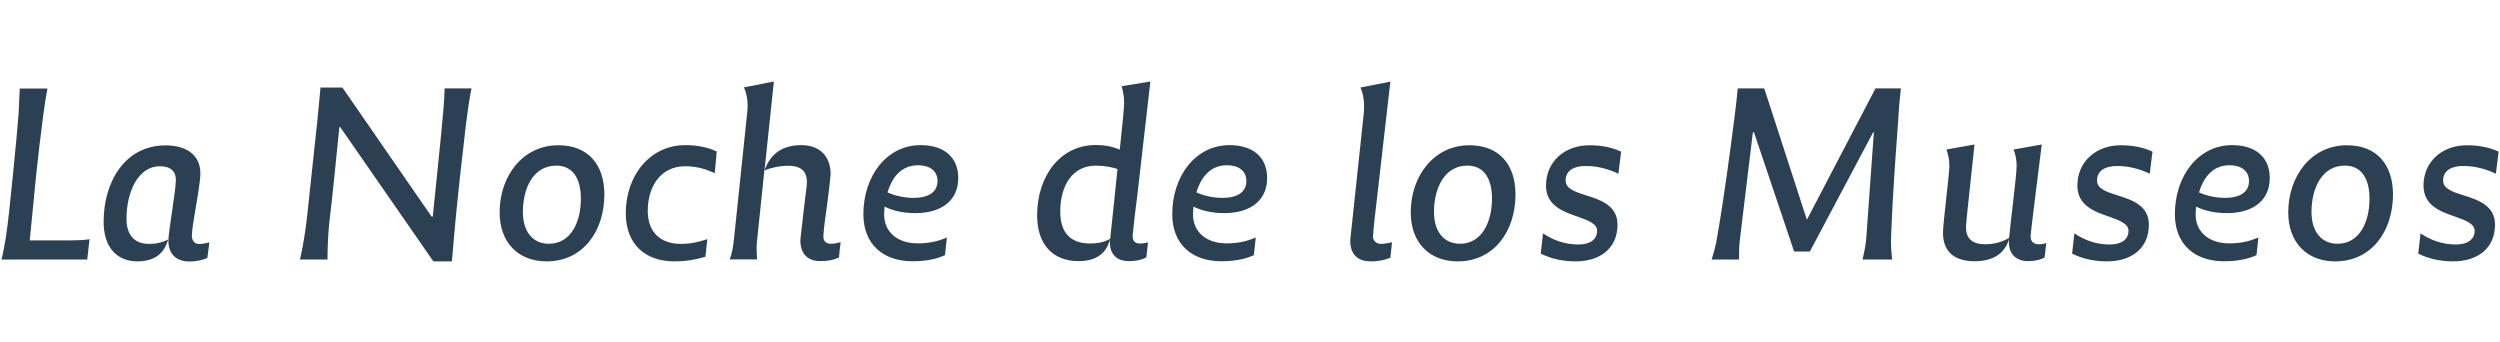
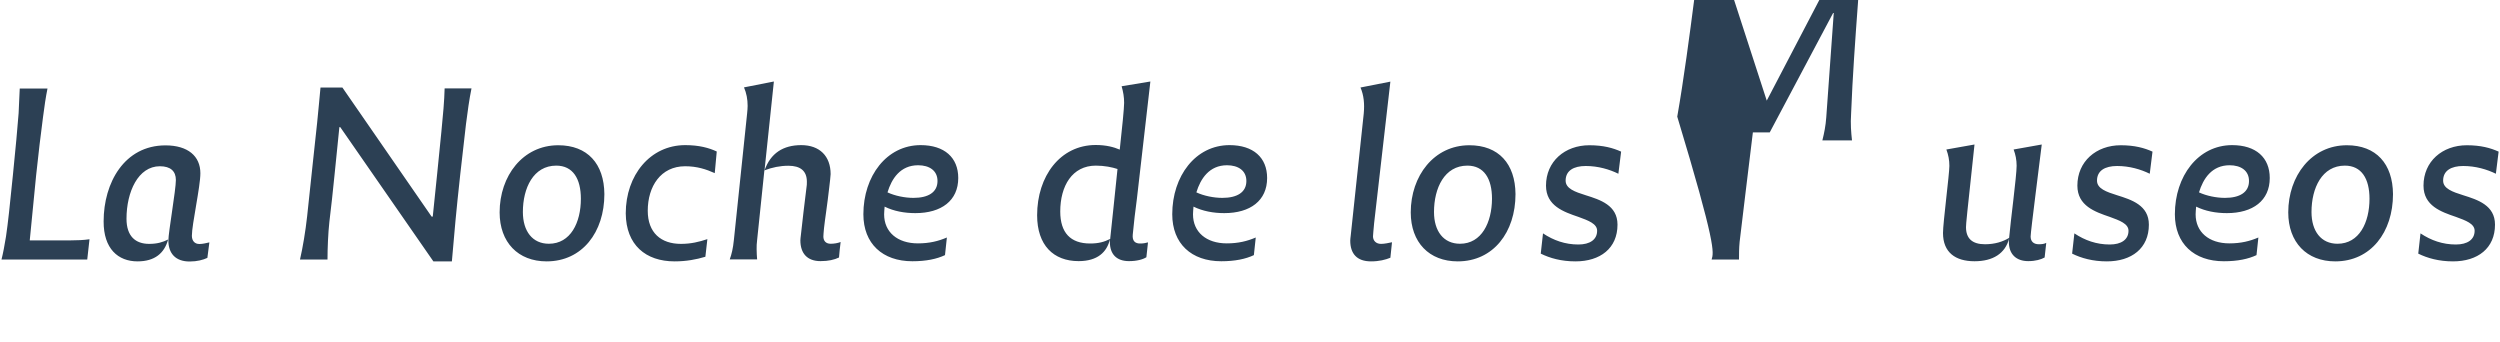
<svg xmlns="http://www.w3.org/2000/svg" version="1.1" id="Layer_1" x="0px" y="0px" viewBox="0 0 2000 274" style="enable-background:new 0 0 2000 274;" xml:space="preserve">
  <style type="text/css">
	.st0{fill:#2C4054;}
</style>
  <g>
    <g>
-       <path class="st0" d="M1962.4,209.1c19.7,0,33.6-10.4,33.6-29.4c0-15.5-13.9-19.9-25.4-23.5c-8.6-2.7-16.1-5.3-16.1-11.7    c0-8,6.4-11.7,16.1-11.7c9.9,0,19,2.7,26.1,6.2l2.2-17.7c-6.4-2.9-14.2-5.1-25.4-5.1c-19.7,0-34.7,13-34.7,32.3    c0,16.2,14.2,21,25.9,25c8,2.9,15,5.5,15,11.1c0,7.1-5.8,11-15,11c-10.6,0-19.9-3.3-28.3-8.9l-1.8,16.2    C1941.9,206.5,1951.1,209.1,1962.4,209.1 M1870,195c-13.1,0-20.8-10-20.8-25.4c0-19.2,8.4-37.1,26.7-37.1    c13.3,0,19.7,10.4,19.7,26.5C1895.6,178,1887.4,195,1870,195 M1868.2,209.1c28.5,0,46.2-23.4,46.2-53.8    c-0.2-24.3-13.5-39.1-36.9-39.1c-28.3,0-46.9,24.5-46.9,53.7C1830.6,193.9,1845.4,209.1,1868.2,209.1 M1783.7,132.2    c8.9,0,15.5,4.2,15.5,12.6c0,9.1-7.5,13.5-19.2,13.5c-6.9,0-14.8-1.6-20.8-4.4C1762.5,143,1769.4,132.2,1783.7,132.2     M1781.5,170.5c20.8,0,34.3-10,34.3-28.1c0-16.4-11.1-26.3-30.1-26.3c-27.2,0-45.8,24.8-45.8,55.3c0,23.5,15.3,37.6,39.2,37.6    c11,0,19.5-1.8,26.1-4.9l1.5-14.1c-6.8,2.9-13.9,4.7-23.2,4.7c-16.4,0-27-9.1-27-23.2c0-1.6,0.2-3.8,0.4-6.2    C1764.2,168.9,1772.7,170.5,1781.5,170.5 M1685.5,209.1c19.7,0,33.6-10.4,33.6-29.4c0-15.5-13.9-19.9-25.4-23.5    c-8.6-2.7-16.1-5.3-16.1-11.7c0-8,6.4-11.7,16.1-11.7c9.9,0,19,2.7,26.1,6.2l2.2-17.7c-6.4-2.9-14.2-5.1-25.4-5.1    c-19.7,0-34.7,13-34.7,32.3c0,16.2,14.2,21,25.9,25c8,2.9,15,5.5,15,11.1c0,7.1-5.8,11-15,11c-10.6,0-19.9-3.3-28.3-8.9l-1.8,16.2    C1665,206.5,1674.2,209.1,1685.5,209.1 M1631.1,195.4c-4.2,0-6.6-2.2-6.6-6.2s7.5-61.5,8.9-73.6l-22.5,4c1.5,4,2.4,8.2,2.4,13    c0,8.2-4.9,44.7-6,57.7c-5.1,3.1-11.5,5.1-19.3,5.1c-10.2,0-15.2-4.6-15.2-13.7c0-2.6,0.7-9.5,6.8-66.1l-22.5,4    c1.6,4.4,2.4,8.4,2.4,13.1c0,6.6-5.1,45.5-5.1,53.7c0,15.5,9.9,22.6,25.2,22.6c14.8,0,24.5-6.2,27.7-18.1c-0.2,1.1-0.2,2-0.2,2.7    c0,9.7,5.8,15.3,15.5,15.3c5.8,0,10.2-1.3,13.1-2.9l1.3-11.7C1635.3,195.2,1633.3,195.4,1631.1,195.4 M1369.3,207.6h21.9    c0-4.4,0-8.9,0.5-14.1c2.2-19.5,6.4-52.2,10.6-87.6h0.9l32.1,95.3h12.6l50.7-95.5h0.5l-6,83.6c-0.5,6.8-1.6,12.2-3.1,18.3h23.7    c-0.7-6.4-1.3-12.8-0.7-21.7c1.1-28.5,3.3-59.1,5.5-88.7c0.5-9.5,1.1-17,2.2-26.5h-20.3l-54.9,105.1l-34.1-105.1h-21.2    c-0.4,4.7-1.8,17.3-2.6,23.2c-3.7,28.8-8.6,65.7-13.7,94.7C1372.8,195.9,1371.1,201.8,1369.3,207.6 M1260.4,209.1    c19.7,0,33.6-10.4,33.6-29.4c0-15.5-13.9-19.9-25.4-23.5c-8.6-2.7-16.1-5.3-16.1-11.7c0-8,6.4-11.7,16.1-11.7    c9.9,0,19,2.7,26.1,6.2l2.2-17.7c-6.4-2.9-14.2-5.1-25.4-5.1c-19.7,0-34.7,13-34.7,32.3c0,16.2,14.2,21,25.9,25    c8,2.9,15,5.5,15,11.1c0,7.1-5.8,11-15,11c-10.6,0-19.9-3.3-28.3-8.9l-1.8,16.2C1239.9,206.5,1249,209.1,1260.4,209.1 M1168,195    c-13.1,0-20.8-10-20.8-25.4c0-19.2,8.4-37.1,26.7-37.1c13.3,0,19.7,10.4,19.7,26.5C1193.5,178,1185.3,195,1168,195 M1166.2,209.1    c28.5,0,46.2-23.4,46.2-53.8c-0.2-24.3-13.5-39.1-36.9-39.1c-28.3,0-46.9,24.5-46.9,53.7C1128.6,193.9,1143.3,209.1,1166.2,209.1     M1096.8,209.1c6.6,0,11.5-1.3,15.5-2.9l1.3-12.4c-2.6,0.5-5.8,1.3-8.8,1.3c-4,0-6.4-2.6-6.4-6c0-1.8,0.4-4.2,0.9-10.6l13-113.2    l-23.9,4.7c2.7,6.4,3.3,13.1,2.6,20.8l-10.4,97.5c-0.2,1.6-0.4,3.3-0.4,4.2C1080.2,202.9,1085.5,209.1,1096.8,209.1 M981.6,132.2    c8.9,0,15.5,4.2,15.5,12.6c0,9.1-7.5,13.5-19.2,13.5c-6.9,0-14.8-1.6-20.8-4.4C960.4,143,967.4,132.2,981.6,132.2 M979.4,170.5    c20.8,0,34.3-10,34.3-28.1c0-16.4-11.1-26.3-30.1-26.3c-27.2,0-45.8,24.8-45.8,55.3c0,23.5,15.3,37.6,39.2,37.6    c11,0,19.5-1.8,26.1-4.9l1.5-14.1c-6.8,2.9-13.9,4.7-23.2,4.7c-16.4,0-27-9.1-27-23.2c0-1.6,0.2-3.8,0.4-6.2    C962.1,168.9,970.7,170.5,979.4,170.5 M888.2,190.6v0.5c-4.7,2.4-9.3,3.7-16.1,3.7c-15.7,0-23.9-8.6-23.9-25.6    c0-20.4,9.5-36.7,28.5-36.7c6.9,0,13.1,1.3,17.3,2.7C892,155.2,890,173.1,888.2,190.6 M906.2,187.7c0.9-9.7,2-18.8,3.3-28.5    l10.8-94l-23,3.8c1.3,4.6,2,8.6,2,13.3c0,4.2-1.6,20.1-3.5,37.4c-4.6-2-10.8-3.7-19.2-3.7c-28.5,0-46.9,25-46.9,56.2    c0,23.9,13,36.7,33.2,36.7c15.2,0,22.6-7.3,25-17.3v2c0,9.7,5.3,15.3,15.3,15.3c6.2,0,11-1.3,13.9-3.1l1.3-11.9    c-1.5,0.4-3.6,0.9-5.8,0.9C908.1,195,905.7,192.8,906.2,187.7 M734.5,132.2c8.9,0,15.5,4.2,15.5,12.6c0,9.1-7.5,13.5-19.2,13.5    c-6.9,0-14.8-1.6-20.8-4.4C713.3,143,720.2,132.2,734.5,132.2 M732.3,170.5c20.8,0,34.3-10,34.3-28.1c0-16.4-11.1-26.3-30.1-26.3    c-27.2,0-45.8,24.8-45.8,55.3c0,23.5,15.3,37.6,39.2,37.6c11,0,19.5-1.8,26.1-4.9l1.5-14.1c-6.8,2.9-13.9,4.7-23.2,4.7    c-16.4,0-27-9.1-27-23.2c0-1.6,0.2-3.8,0.4-6.2C714.9,168.9,723.5,170.5,732.3,170.5 M664.5,195c-3.7,0-5.8-2.2-5.8-5.8    c0-1.3,0.2-3.1,0.5-6.6c0.7-6.8,2.6-18.3,4.2-32.7c0.4-3.8,1.1-8.9,1.1-10.6c0-14.4-8.8-23.2-23.5-23.2    c-14.4,0-24.6,6.4-29.4,20.3l7.5-71.2l-23.9,4.7c2,4.7,2.9,9.5,2.9,14.8c0,2-0.2,3.8-0.4,6L587.1,192c-0.7,6.9-1.8,11.3-3.3,15.5    h21.9c-0.2-2.6-0.4-5.1-0.4-8.2c0-2.2,0-4.6,0.4-7.3l5.8-55.7c6.2-2.4,12.6-3.7,19.2-3.7c9.5,0,14.8,4,14.8,12.8    c0,1.5,0,3.1-0.4,5.3c-1.5,12-3.3,27-4.4,37.4c-0.2,1.6-0.4,3.3-0.4,4.2c0,10.4,5.5,16.6,16.1,16.6c6.4,0,11-1.1,14.8-2.9    c0.4-3.8,0.7-8.6,1.3-12.4C670.2,194.5,667.3,195,664.5,195 M539.7,209.1c9.3,0,17.3-1.5,24.6-3.7l1.6-14.1    c-6.6,2.2-13.1,3.8-21.2,3.8c-15.9,0-26.5-8.9-26.5-26.5c0-19.5,10.4-35.6,29.9-35.6c9.5,0,16.8,2.4,23.7,5.5l1.6-17.3    c-6.2-2.9-14.1-5.1-25.2-5.1c-28.1,0-47.6,24.1-47.6,54.6C500.8,195.9,516.5,209.1,539.7,209.1 M439.1,195    c-13.1,0-20.8-10-20.8-25.4c0-19.2,8.4-37.1,26.7-37.1c13.3,0,19.7,10.4,19.7,26.5C464.7,178,456.5,195,439.1,195 M437.3,209.1    c28.5,0,46.2-23.4,46.2-53.8c-0.2-24.3-13.5-39.1-36.9-39.1c-28.3,0-46.9,24.5-46.9,53.7C399.7,193.9,414.5,209.1,437.3,209.1     M346.7,209.1h14.8c1.1-11,1.8-21.7,2.9-32.7c1.6-17.5,5.8-55.7,8.4-77.2c1.3-10.2,2.6-19.7,4.4-28.5h-21.5    c-0.2,9.3-1.3,21.9-2.6,34.7c-2.2,22.6-4.6,45.6-6.9,67.9h-0.9L273.9,70h-17.5c-0.7,8.8-1.8,18.1-2.7,28.3    c-1.1,9.3-5.7,53.7-8,74.8c-1.3,11.9-3.5,25-5.7,34.5h22c0-8.8,0.5-21.2,1.5-30.1c2.9-23.4,5.3-50.2,8-75.8h0.7L346.7,209.1z     M110,209.1c13.9,0,21.5-6.6,24.5-17.5c-4.4,2.2-8.8,3.5-15.2,3.5c-10.8,0-18.1-6-18.1-20.1c0-21.5,9.3-42,26.7-42    c8.6,0,12.8,4,12.8,11c0,8-6,41.8-6,48.4c0,10.4,5.8,16.8,17,16.8c6,0,10.8-1.3,14.2-2.9l1.6-12.4c-2.2,0.5-5.3,1.3-8,1.3    c-3.8,0-6-2.6-6-6.6c0-9.1,6.8-39.2,6.8-50c0-13.7-10-22.3-27.9-22.3c-32.9,0-49.5,29.9-49.5,60.8C82.8,199,94.5,209.1,110,209.1     M1.2,207.6h51.3h17.3l1.8-16.2c-4.7,0.7-10.2,0.9-15,0.9H34.4H23.8l5.1-52c1.8-17.3,3.7-32.7,5.5-46.5c1.1-8.6,2.2-16.2,3.6-23    H15.8c-0.4,6.2-0.5,12.6-0.9,19.7c-0.9,12.2-2.4,27.6-4.6,49.8c-2.6,25.7-3.8,37.2-5.5,48.9C3.6,196.5,2.5,202.5,1.2,207.6" />
+       <path class="st0" d="M1962.4,209.1c19.7,0,33.6-10.4,33.6-29.4c0-15.5-13.9-19.9-25.4-23.5c-8.6-2.7-16.1-5.3-16.1-11.7    c0-8,6.4-11.7,16.1-11.7c9.9,0,19,2.7,26.1,6.2l2.2-17.7c-6.4-2.9-14.2-5.1-25.4-5.1c-19.7,0-34.7,13-34.7,32.3    c0,16.2,14.2,21,25.9,25c8,2.9,15,5.5,15,11.1c0,7.1-5.8,11-15,11c-10.6,0-19.9-3.3-28.3-8.9l-1.8,16.2    C1941.9,206.5,1951.1,209.1,1962.4,209.1 M1870,195c-13.1,0-20.8-10-20.8-25.4c0-19.2,8.4-37.1,26.7-37.1    c13.3,0,19.7,10.4,19.7,26.5C1895.6,178,1887.4,195,1870,195 M1868.2,209.1c28.5,0,46.2-23.4,46.2-53.8    c-0.2-24.3-13.5-39.1-36.9-39.1c-28.3,0-46.9,24.5-46.9,53.7C1830.6,193.9,1845.4,209.1,1868.2,209.1 M1783.7,132.2    c8.9,0,15.5,4.2,15.5,12.6c0,9.1-7.5,13.5-19.2,13.5c-6.9,0-14.8-1.6-20.8-4.4C1762.5,143,1769.4,132.2,1783.7,132.2     M1781.5,170.5c20.8,0,34.3-10,34.3-28.1c0-16.4-11.1-26.3-30.1-26.3c-27.2,0-45.8,24.8-45.8,55.3c0,23.5,15.3,37.6,39.2,37.6    c11,0,19.5-1.8,26.1-4.9l1.5-14.1c-6.8,2.9-13.9,4.7-23.2,4.7c-16.4,0-27-9.1-27-23.2c0-1.6,0.2-3.8,0.4-6.2    C1764.2,168.9,1772.7,170.5,1781.5,170.5 M1685.5,209.1c19.7,0,33.6-10.4,33.6-29.4c0-15.5-13.9-19.9-25.4-23.5    c-8.6-2.7-16.1-5.3-16.1-11.7c0-8,6.4-11.7,16.1-11.7c9.9,0,19,2.7,26.1,6.2l2.2-17.7c-6.4-2.9-14.2-5.1-25.4-5.1    c-19.7,0-34.7,13-34.7,32.3c0,16.2,14.2,21,25.9,25c8,2.9,15,5.5,15,11.1c0,7.1-5.8,11-15,11c-10.6,0-19.9-3.3-28.3-8.9l-1.8,16.2    C1665,206.5,1674.2,209.1,1685.5,209.1 M1631.1,195.4c-4.2,0-6.6-2.2-6.6-6.2s7.5-61.5,8.9-73.6l-22.5,4c1.5,4,2.4,8.2,2.4,13    c0,8.2-4.9,44.7-6,57.7c-5.1,3.1-11.5,5.1-19.3,5.1c-10.2,0-15.2-4.6-15.2-13.7c0-2.6,0.7-9.5,6.8-66.1l-22.5,4    c1.6,4.4,2.4,8.4,2.4,13.1c0,6.6-5.1,45.5-5.1,53.7c0,15.5,9.9,22.6,25.2,22.6c14.8,0,24.5-6.2,27.7-18.1c-0.2,1.1-0.2,2-0.2,2.7    c0,9.7,5.8,15.3,15.5,15.3c5.8,0,10.2-1.3,13.1-2.9l1.3-11.7C1635.3,195.2,1633.3,195.4,1631.1,195.4 M1369.3,207.6h21.9    c0-4.4,0-8.9,0.5-14.1c2.2-19.5,6.4-52.2,10.6-87.6h0.9h12.6l50.7-95.5h0.5l-6,83.6c-0.5,6.8-1.6,12.2-3.1,18.3h23.7    c-0.7-6.4-1.3-12.8-0.7-21.7c1.1-28.5,3.3-59.1,5.5-88.7c0.5-9.5,1.1-17,2.2-26.5h-20.3l-54.9,105.1l-34.1-105.1h-21.2    c-0.4,4.7-1.8,17.3-2.6,23.2c-3.7,28.8-8.6,65.7-13.7,94.7C1372.8,195.9,1371.1,201.8,1369.3,207.6 M1260.4,209.1    c19.7,0,33.6-10.4,33.6-29.4c0-15.5-13.9-19.9-25.4-23.5c-8.6-2.7-16.1-5.3-16.1-11.7c0-8,6.4-11.7,16.1-11.7    c9.9,0,19,2.7,26.1,6.2l2.2-17.7c-6.4-2.9-14.2-5.1-25.4-5.1c-19.7,0-34.7,13-34.7,32.3c0,16.2,14.2,21,25.9,25    c8,2.9,15,5.5,15,11.1c0,7.1-5.8,11-15,11c-10.6,0-19.9-3.3-28.3-8.9l-1.8,16.2C1239.9,206.5,1249,209.1,1260.4,209.1 M1168,195    c-13.1,0-20.8-10-20.8-25.4c0-19.2,8.4-37.1,26.7-37.1c13.3,0,19.7,10.4,19.7,26.5C1193.5,178,1185.3,195,1168,195 M1166.2,209.1    c28.5,0,46.2-23.4,46.2-53.8c-0.2-24.3-13.5-39.1-36.9-39.1c-28.3,0-46.9,24.5-46.9,53.7C1128.6,193.9,1143.3,209.1,1166.2,209.1     M1096.8,209.1c6.6,0,11.5-1.3,15.5-2.9l1.3-12.4c-2.6,0.5-5.8,1.3-8.8,1.3c-4,0-6.4-2.6-6.4-6c0-1.8,0.4-4.2,0.9-10.6l13-113.2    l-23.9,4.7c2.7,6.4,3.3,13.1,2.6,20.8l-10.4,97.5c-0.2,1.6-0.4,3.3-0.4,4.2C1080.2,202.9,1085.5,209.1,1096.8,209.1 M981.6,132.2    c8.9,0,15.5,4.2,15.5,12.6c0,9.1-7.5,13.5-19.2,13.5c-6.9,0-14.8-1.6-20.8-4.4C960.4,143,967.4,132.2,981.6,132.2 M979.4,170.5    c20.8,0,34.3-10,34.3-28.1c0-16.4-11.1-26.3-30.1-26.3c-27.2,0-45.8,24.8-45.8,55.3c0,23.5,15.3,37.6,39.2,37.6    c11,0,19.5-1.8,26.1-4.9l1.5-14.1c-6.8,2.9-13.9,4.7-23.2,4.7c-16.4,0-27-9.1-27-23.2c0-1.6,0.2-3.8,0.4-6.2    C962.1,168.9,970.7,170.5,979.4,170.5 M888.2,190.6v0.5c-4.7,2.4-9.3,3.7-16.1,3.7c-15.7,0-23.9-8.6-23.9-25.6    c0-20.4,9.5-36.7,28.5-36.7c6.9,0,13.1,1.3,17.3,2.7C892,155.2,890,173.1,888.2,190.6 M906.2,187.7c0.9-9.7,2-18.8,3.3-28.5    l10.8-94l-23,3.8c1.3,4.6,2,8.6,2,13.3c0,4.2-1.6,20.1-3.5,37.4c-4.6-2-10.8-3.7-19.2-3.7c-28.5,0-46.9,25-46.9,56.2    c0,23.9,13,36.7,33.2,36.7c15.2,0,22.6-7.3,25-17.3v2c0,9.7,5.3,15.3,15.3,15.3c6.2,0,11-1.3,13.9-3.1l1.3-11.9    c-1.5,0.4-3.6,0.9-5.8,0.9C908.1,195,905.7,192.8,906.2,187.7 M734.5,132.2c8.9,0,15.5,4.2,15.5,12.6c0,9.1-7.5,13.5-19.2,13.5    c-6.9,0-14.8-1.6-20.8-4.4C713.3,143,720.2,132.2,734.5,132.2 M732.3,170.5c20.8,0,34.3-10,34.3-28.1c0-16.4-11.1-26.3-30.1-26.3    c-27.2,0-45.8,24.8-45.8,55.3c0,23.5,15.3,37.6,39.2,37.6c11,0,19.5-1.8,26.1-4.9l1.5-14.1c-6.8,2.9-13.9,4.7-23.2,4.7    c-16.4,0-27-9.1-27-23.2c0-1.6,0.2-3.8,0.4-6.2C714.9,168.9,723.5,170.5,732.3,170.5 M664.5,195c-3.7,0-5.8-2.2-5.8-5.8    c0-1.3,0.2-3.1,0.5-6.6c0.7-6.8,2.6-18.3,4.2-32.7c0.4-3.8,1.1-8.9,1.1-10.6c0-14.4-8.8-23.2-23.5-23.2    c-14.4,0-24.6,6.4-29.4,20.3l7.5-71.2l-23.9,4.7c2,4.7,2.9,9.5,2.9,14.8c0,2-0.2,3.8-0.4,6L587.1,192c-0.7,6.9-1.8,11.3-3.3,15.5    h21.9c-0.2-2.6-0.4-5.1-0.4-8.2c0-2.2,0-4.6,0.4-7.3l5.8-55.7c6.2-2.4,12.6-3.7,19.2-3.7c9.5,0,14.8,4,14.8,12.8    c0,1.5,0,3.1-0.4,5.3c-1.5,12-3.3,27-4.4,37.4c-0.2,1.6-0.4,3.3-0.4,4.2c0,10.4,5.5,16.6,16.1,16.6c6.4,0,11-1.1,14.8-2.9    c0.4-3.8,0.7-8.6,1.3-12.4C670.2,194.5,667.3,195,664.5,195 M539.7,209.1c9.3,0,17.3-1.5,24.6-3.7l1.6-14.1    c-6.6,2.2-13.1,3.8-21.2,3.8c-15.9,0-26.5-8.9-26.5-26.5c0-19.5,10.4-35.6,29.9-35.6c9.5,0,16.8,2.4,23.7,5.5l1.6-17.3    c-6.2-2.9-14.1-5.1-25.2-5.1c-28.1,0-47.6,24.1-47.6,54.6C500.8,195.9,516.5,209.1,539.7,209.1 M439.1,195    c-13.1,0-20.8-10-20.8-25.4c0-19.2,8.4-37.1,26.7-37.1c13.3,0,19.7,10.4,19.7,26.5C464.7,178,456.5,195,439.1,195 M437.3,209.1    c28.5,0,46.2-23.4,46.2-53.8c-0.2-24.3-13.5-39.1-36.9-39.1c-28.3,0-46.9,24.5-46.9,53.7C399.7,193.9,414.5,209.1,437.3,209.1     M346.7,209.1h14.8c1.1-11,1.8-21.7,2.9-32.7c1.6-17.5,5.8-55.7,8.4-77.2c1.3-10.2,2.6-19.7,4.4-28.5h-21.5    c-0.2,9.3-1.3,21.9-2.6,34.7c-2.2,22.6-4.6,45.6-6.9,67.9h-0.9L273.9,70h-17.5c-0.7,8.8-1.8,18.1-2.7,28.3    c-1.1,9.3-5.7,53.7-8,74.8c-1.3,11.9-3.5,25-5.7,34.5h22c0-8.8,0.5-21.2,1.5-30.1c2.9-23.4,5.3-50.2,8-75.8h0.7L346.7,209.1z     M110,209.1c13.9,0,21.5-6.6,24.5-17.5c-4.4,2.2-8.8,3.5-15.2,3.5c-10.8,0-18.1-6-18.1-20.1c0-21.5,9.3-42,26.7-42    c8.6,0,12.8,4,12.8,11c0,8-6,41.8-6,48.4c0,10.4,5.8,16.8,17,16.8c6,0,10.8-1.3,14.2-2.9l1.6-12.4c-2.2,0.5-5.3,1.3-8,1.3    c-3.8,0-6-2.6-6-6.6c0-9.1,6.8-39.2,6.8-50c0-13.7-10-22.3-27.9-22.3c-32.9,0-49.5,29.9-49.5,60.8C82.8,199,94.5,209.1,110,209.1     M1.2,207.6h51.3h17.3l1.8-16.2c-4.7,0.7-10.2,0.9-15,0.9H34.4H23.8l5.1-52c1.8-17.3,3.7-32.7,5.5-46.5c1.1-8.6,2.2-16.2,3.6-23    H15.8c-0.4,6.2-0.5,12.6-0.9,19.7c-0.9,12.2-2.4,27.6-4.6,49.8c-2.6,25.7-3.8,37.2-5.5,48.9C3.6,196.5,2.5,202.5,1.2,207.6" />
    </g>
  </g>
</svg>